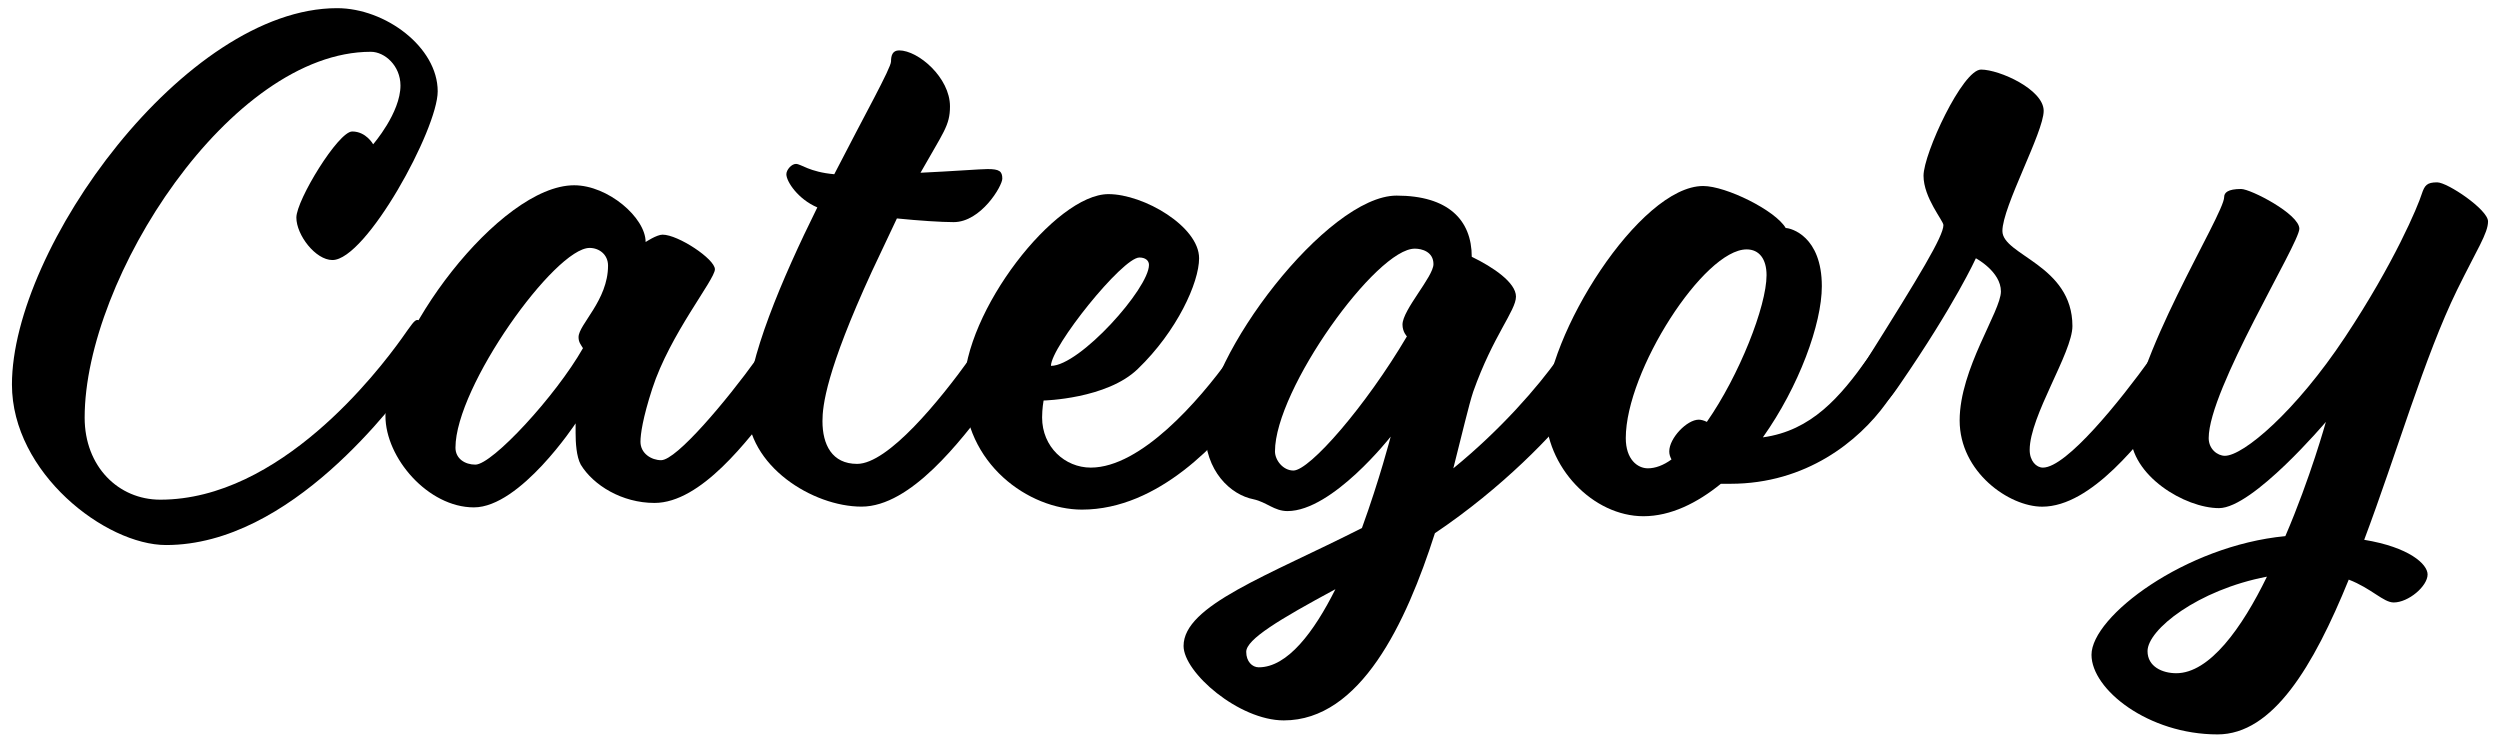
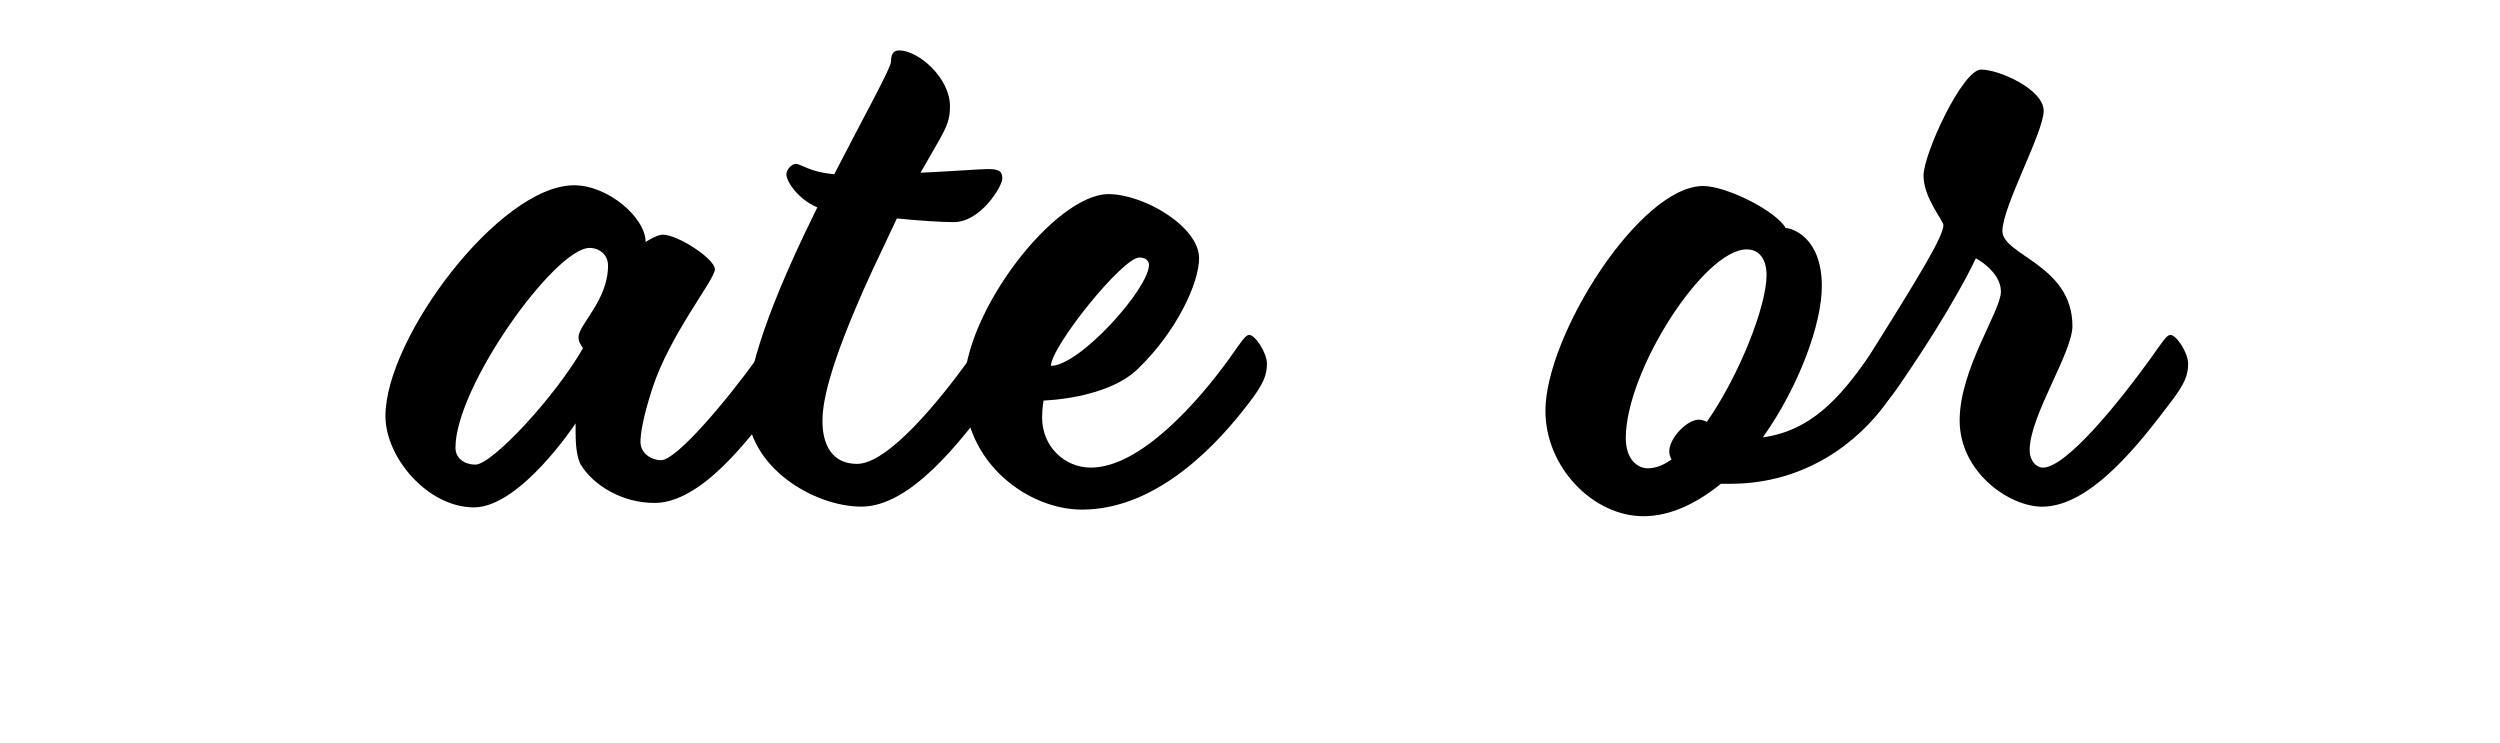
<svg xmlns="http://www.w3.org/2000/svg" version="1.1" id="レイヤー_1" x="0px" y="0px" viewBox="0 0 202 60" style="enable-background:new 0 0 202 60;" xml:space="preserve">
  <g>
-     <path d="M32.453,27.356c0.799-1.129,1.034-1.504,1.269-1.504c0.376,0,1.128,1.127,1.128,1.832s-0.188,1.27-1.175,2.538   c-1.786,2.35-10.151,13.817-20.256,13.817c-4.888,0-12.454-5.828-12.454-12.972c0-11.044,14.005-30.407,26.271-30.407   c3.9,0,8.13,3.149,8.13,6.721c0,3.055-5.78,13.63-8.506,13.63c-1.363,0-2.914-2.021-2.914-3.431c0-1.41,3.384-6.956,4.512-6.956   s1.692,1.034,1.692,1.034s2.208-2.538,2.208-4.747c0-1.598-1.269-2.726-2.396-2.726C18.636,4.186,6.84,22.467,6.84,33.747   c0,3.948,2.726,6.627,6.109,6.627C22.631,40.374,30.526,30.035,32.453,27.356z" />
    <path d="M46.926,37.542c-0.357-0.655-0.417-1.787-0.417-2.562v-0.773c0,0-4.467,6.789-8.219,6.789c-3.692,0-7.146-3.99-7.146-7.385   c0-6.313,9.231-18.641,15.246-18.641c2.74,0,5.777,2.62,5.777,4.585c0,0,0.894-0.595,1.369-0.595c1.251,0,4.229,1.965,4.229,2.799   s-3.633,5.24-5.062,9.647c-0.774,2.383-0.953,3.692-0.953,4.288c0,0.953,0.894,1.489,1.667,1.489c1.251,0,5.301-4.824,7.742-8.219   c1.013-1.43,1.311-1.906,1.608-1.906c0.477,0,1.43,1.43,1.43,2.323s-0.238,1.607-1.489,3.216c-2.263,2.978-6.074,8.04-9.826,8.04   C50.261,40.639,47.938,39.209,46.926,37.542z M36.802,36.172c0,0.894,0.774,1.37,1.607,1.37c1.37,0,6.492-5.539,8.695-9.41   c-0.179-0.298-0.357-0.477-0.357-0.894c0-1.012,2.383-2.978,2.383-5.776c0-0.894-0.715-1.43-1.489-1.43   C44.842,20.033,36.802,31.229,36.802,36.172z" />
    <path d="M60.382,32.957c0-3.871,2.799-10.422,5.658-16.199c-1.549-0.655-2.502-2.084-2.502-2.68c0-0.357,0.417-0.834,0.774-0.834   c0.417,0,1.072,0.655,3.097,0.834c2.442-4.765,4.586-8.576,4.586-9.112c0-0.477,0.119-0.894,0.655-0.894   c1.549,0,4.109,2.204,4.109,4.526c0,1.549-0.536,2.085-2.382,5.36c2.561-0.119,4.883-0.298,5.419-0.298   c0.953,0,1.191,0.179,1.191,0.774s-1.728,3.514-3.931,3.514c-1.013,0-2.799-0.119-4.586-0.298l-2.024,4.288   c-3.692,8.04-3.99,10.839-3.99,12.09c0,1.905,0.773,3.454,2.799,3.454c2.501,0,6.67-5.122,9.111-8.517   c1.013-1.43,1.311-1.906,1.608-1.906c0.477,0,1.43,1.43,1.43,2.323s-0.238,1.607-1.489,3.216   c-2.263,2.978-6.312,8.338-10.303,8.338C65.683,40.937,60.382,37.662,60.382,32.957z" />
    <path d="M77.889,31.348c0-6.193,7.385-15.663,11.673-15.663c2.858,0,7.325,2.621,7.325,5.182c0,1.966-1.786,5.896-4.943,8.934   c-2.501,2.441-7.623,2.561-7.623,2.561s-0.119,0.655-0.119,1.37c0,2.382,1.847,4.05,3.931,4.05c4.05,0,8.755-5.42,11.197-8.814   c1.012-1.43,1.31-1.906,1.607-1.906c0.477,0,1.43,1.43,1.43,2.323s-0.238,1.607-1.489,3.216c-2.263,2.978-7.206,8.576-13.459,8.576   C83.13,41.175,77.889,37.483,77.889,31.348z M92.837,21.403c0-0.357-0.298-0.596-0.774-0.596c-1.369,0-7.146,7.206-7.146,8.755   C87.239,29.562,92.837,23.308,92.837,21.403z" />
-     <path d="M115.941,43.081c-2.323,7.266-6.016,15.127-12.209,15.127c-3.633,0-8.1-3.871-8.1-6.015c0-3.275,6.789-5.658,14.412-9.529   c1.43-3.931,2.323-7.385,2.323-7.385s-4.705,6.016-8.338,6.016c-1.072,0-1.668-0.715-2.74-0.953   c-1.846-0.357-3.93-2.263-3.93-5.599c0-5.955,9.886-18.938,15.483-18.938c4.169,0,6.075,1.966,6.075,4.943   c1.727,0.834,3.573,2.085,3.573,3.216c0,1.132-1.847,3.156-3.454,7.683c-0.357,1.072-0.894,3.395-1.608,6.194   c3.871-3.157,6.849-6.611,8.457-8.874c1.013-1.43,1.311-1.906,1.608-1.906c0.476,0,1.429,1.43,1.429,2.323   s-0.238,1.607-1.488,3.216C125.589,35.041,121.36,39.448,115.941,43.081z M107.901,47.607c-4.526,2.441-7.206,4.05-7.206,5.062   c0,0.774,0.477,1.25,1.012,1.25C104.03,53.919,106.174,51.061,107.901,47.607z M103.018,36.47c0,0.715,0.655,1.549,1.489,1.549   c1.31,0,5.836-5.182,9.171-10.84c0,0-0.357-0.356-0.357-0.952c0-1.191,2.502-3.871,2.502-4.884s-0.953-1.251-1.489-1.251   C111.236,20.033,103.018,31.467,103.018,36.47z" />
    <path d="M144.286,18.425c0.417,0,2.918,0.655,2.918,4.704c0,3.038-1.846,8.1-4.764,12.209c3.931-0.536,6.253-3.275,8.456-6.372   c1.013-1.43,1.311-1.906,1.608-1.906c0.477,0,1.43,1.43,1.43,2.323s-0.298,1.488-1.549,3.216   c-2.203,3.037-6.432,6.491-12.566,6.491h-0.773c-1.906,1.549-4.05,2.621-6.254,2.621c-4.05,0-7.921-3.931-7.921-8.517   c0-6.075,7.623-18.164,12.745-18.164C139.462,15.031,143.452,16.996,144.286,18.425z M131.363,35.398   c0,1.728,0.952,2.442,1.786,2.442c0.596,0,1.251-0.238,1.906-0.715c-0.119-0.238-0.179-0.417-0.179-0.655   c0-1.072,1.429-2.561,2.382-2.561c0.179,0,0.417,0.06,0.655,0.179c2.62-3.752,4.824-9.351,4.824-11.852   c0-1.311-0.596-2.085-1.608-2.085C137.676,20.152,131.363,29.979,131.363,35.398z" />
    <path d="M151.489,32.957c-0.655,0-1.608-1.311-1.608-2.025c0-0.595,0.655-1.369,1.013-1.965c4.229-6.729,6.134-9.886,6.134-10.779   c0-0.357-1.607-2.204-1.607-3.99c0-1.787,3.156-8.576,4.646-8.576c1.488,0,5.062,1.608,5.062,3.335   c0,1.728-3.335,7.742-3.335,9.708c0,1.965,5.658,2.739,5.658,7.683c0,2.144-3.454,7.266-3.454,10.005   c0,0.894,0.535,1.43,1.071,1.43c1.906,0,6.254-5.42,8.695-8.814c1.013-1.43,1.311-1.906,1.608-1.906   c0.476,0,1.429,1.43,1.429,2.323s-0.238,1.607-1.488,3.216c-2.264,2.978-6.313,8.338-10.304,8.338c-2.68,0-6.67-2.799-6.67-6.968   s3.335-8.814,3.335-10.423c0-1.607-2.024-2.68-2.024-2.68s-1.668,3.692-6.135,10.184C152.74,32.182,152.145,32.957,151.489,32.957z   " />
-     <path d="M189.779,46.833c-2.858,7.027-6.135,12.507-10.601,12.507c-5.599,0-10.185-3.633-10.185-6.432   c0-3.098,7.563-8.814,15.663-9.589c2.025-4.705,3.275-9.23,3.275-9.23s-5.896,6.968-8.635,6.968c-2.74,0-7.147-2.621-7.147-6.016   c0-5.836,7.563-17.688,7.563-19.117c0-0.357,0.298-0.654,1.37-0.654c0.774,0,4.705,2.024,4.705,3.216   c0,1.19-7.325,12.982-7.325,16.913c0,0.894,0.715,1.43,1.31,1.43c1.489,0,5.718-3.573,9.708-9.589   c3.99-6.015,5.896-10.601,6.193-11.554c0.238-0.714,0.417-0.952,1.251-0.952s4.109,2.203,4.109,3.156s-0.894,2.263-2.501,5.538   c-2.621,5.36-4.884,13.222-7.505,20.189c3.634,0.596,5.122,1.966,5.122,2.799c0,0.953-1.548,2.264-2.739,2.264   C192.578,48.679,191.625,47.547,189.779,46.833z M175.843,54.396c2.681,0,5.301-3.633,7.326-7.802   c-5.599,1.072-9.648,4.288-9.648,6.016C173.521,53.86,174.712,54.396,175.843,54.396z" />
  </g>
</svg>